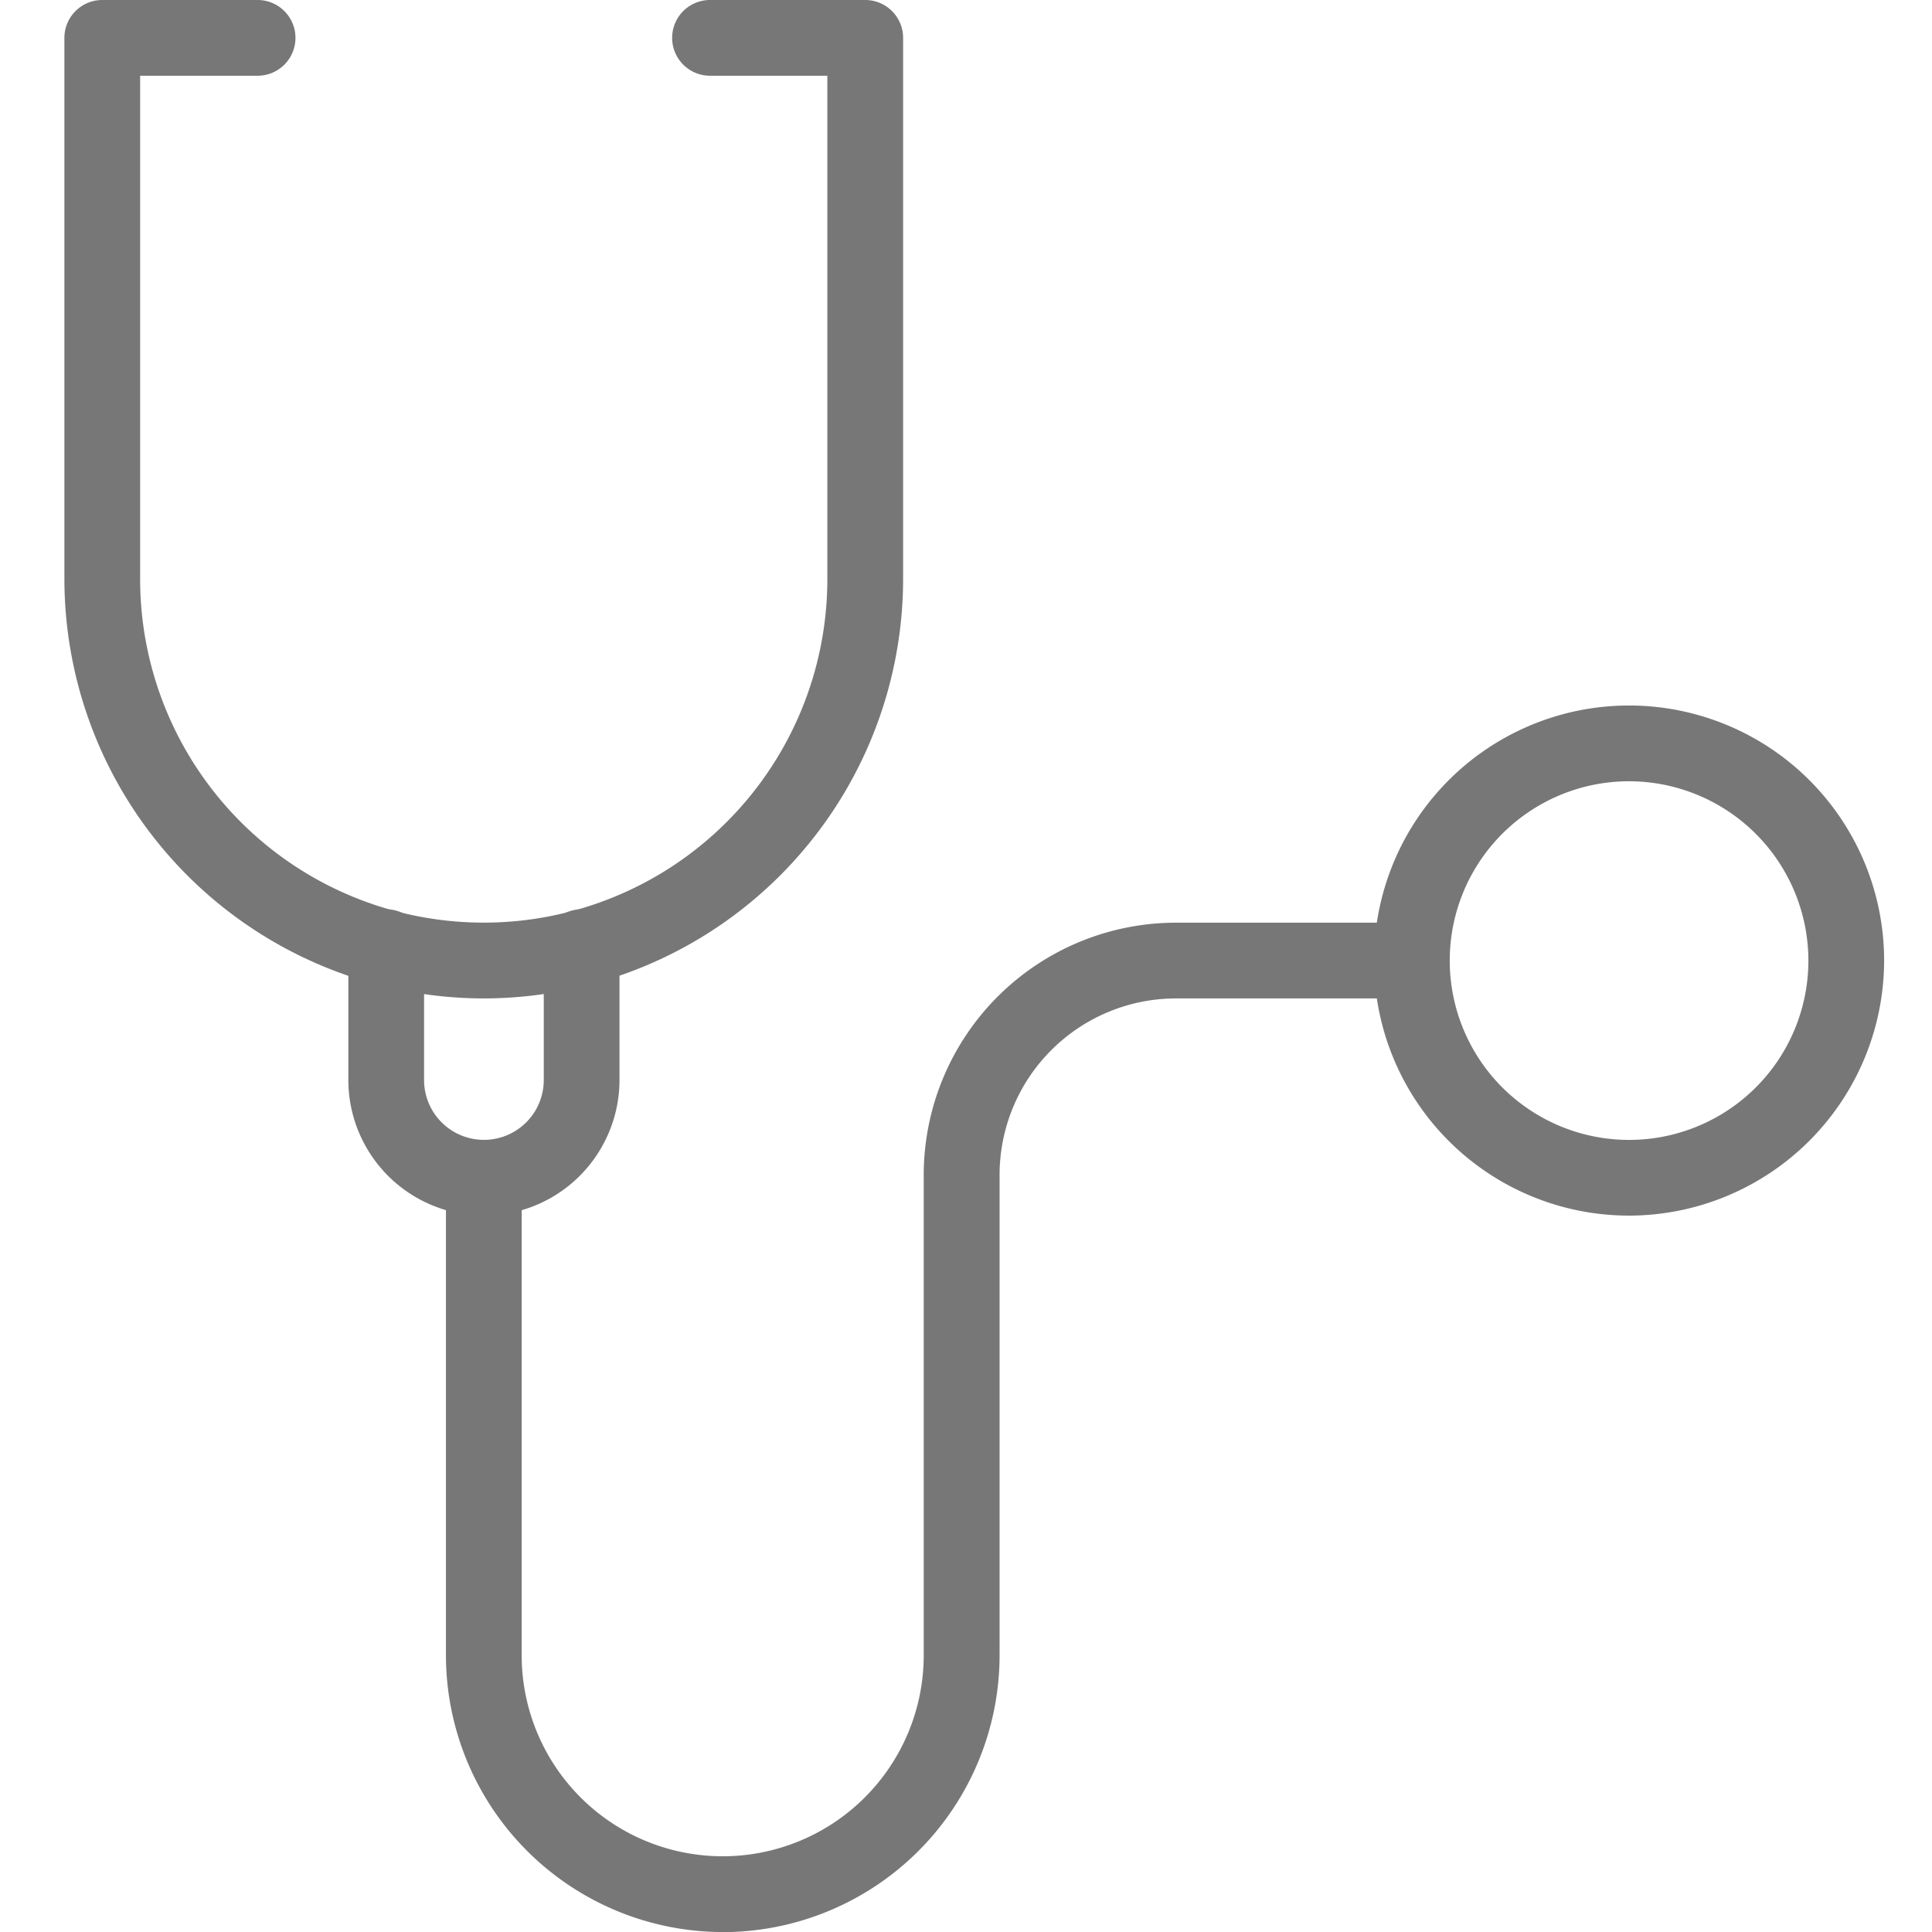
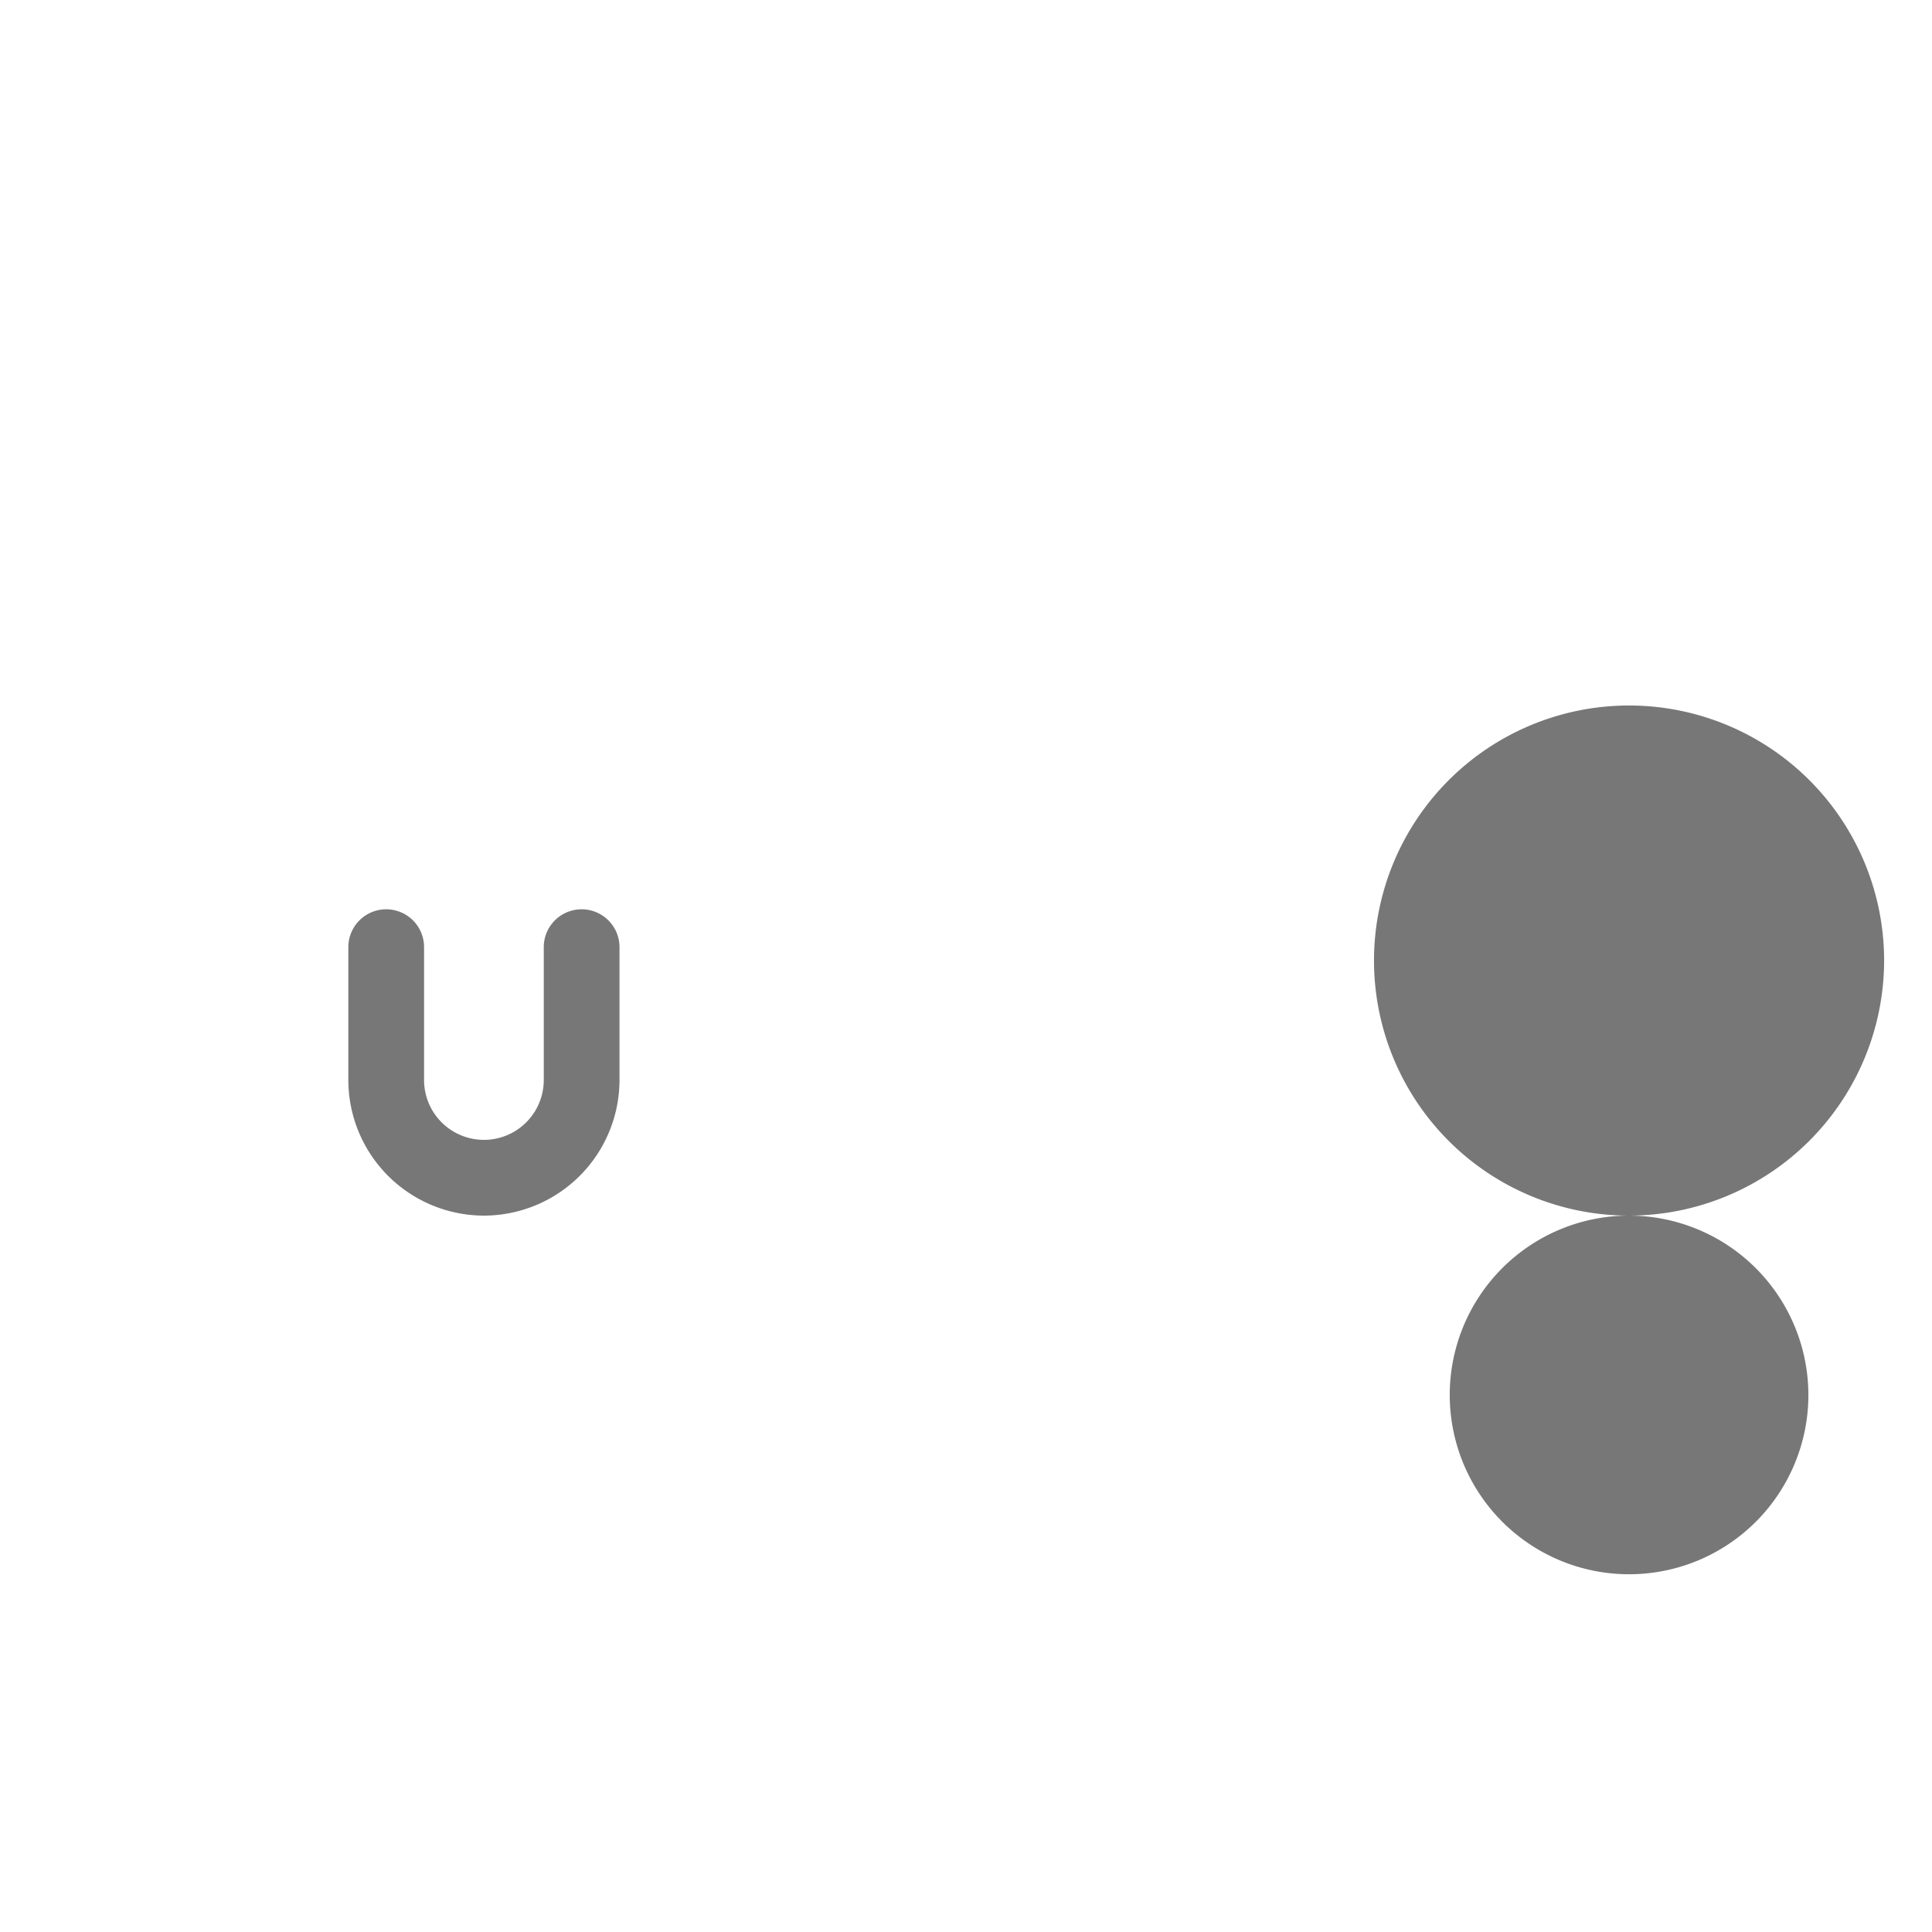
<svg xmlns="http://www.w3.org/2000/svg" width="60" height="60" viewBox="0 0 60 60">
  <defs>
    <clipPath id="clip-path">
      <rect id="Rectangle_268" data-name="Rectangle 268" width="60" height="60" transform="translate(780 2859)" fill="#fff" stroke="#707070" stroke-width="1" />
    </clipPath>
  </defs>
  <g id="Mask_Group_4" data-name="Mask Group 4" transform="translate(-780 -2859)" clip-path="url(#clip-path)">
    <g id="Group_422" data-name="Group 422" transform="translate(-2 -219.7)">
-       <path id="Path_27421" data-name="Path 27421" d="M13.024,31.007A13.039,13.039,0,0,1,0,17.982V1.176A1.176,1.176,0,0,1,1.176,0H6A1.176,1.176,0,1,1,6,2.352H2.352v15.63a10.671,10.671,0,1,0,21.342,0V2.352H20.05A1.176,1.176,0,1,1,20.05,0h4.821a1.176,1.176,0,0,1,1.176,1.176V17.982A13.039,13.039,0,0,1,13.024,31.007" transform="translate(784 3078.7)" fill="#777" />
      <path id="Path_27422" data-name="Path 27422" d="M31.695,97.527a4.216,4.216,0,0,1-4.211-4.211V89.19a1.176,1.176,0,1,1,2.352,0v4.126a1.858,1.858,0,0,0,3.717,0V89.19a1.176,1.176,0,1,1,2.352,0v4.126a4.216,4.216,0,0,1-4.21,4.211" transform="translate(765.334 3018.925)" fill="#777" />
-       <path id="Path_27423" data-name="Path 27423" d="M45.538,120.656a8.605,8.605,0,0,1-8.6-8.6V97.231a1.176,1.176,0,1,1,2.352,0V112.06a6.243,6.243,0,1,0,12.486,0V97.139a7.839,7.839,0,0,1,7.829-7.829h7.324a1.176,1.176,0,1,1,0,2.352H59.609a5.483,5.483,0,0,0-5.477,5.477v14.92a8.605,8.605,0,0,1-8.595,8.6" transform="translate(758.911 3018.045)" fill="#777" />
-       <path id="Path_27424" data-name="Path 27424" d="M134.676,84.131A7.921,7.921,0,1,1,142.6,76.21a7.931,7.931,0,0,1-7.921,7.921m0-13.489a5.569,5.569,0,1,0,5.569,5.569,5.575,5.575,0,0,0-5.569-5.569" transform="translate(697.913 3032.321)" fill="#777" />
+       <path id="Path_27424" data-name="Path 27424" d="M134.676,84.131A7.921,7.921,0,1,1,142.6,76.21a7.931,7.931,0,0,1-7.921,7.921a5.569,5.569,0,1,0,5.569,5.569,5.575,5.575,0,0,0-5.569-5.569" transform="translate(697.913 3032.321)" fill="#777" />
    </g>
  </g>
</svg>